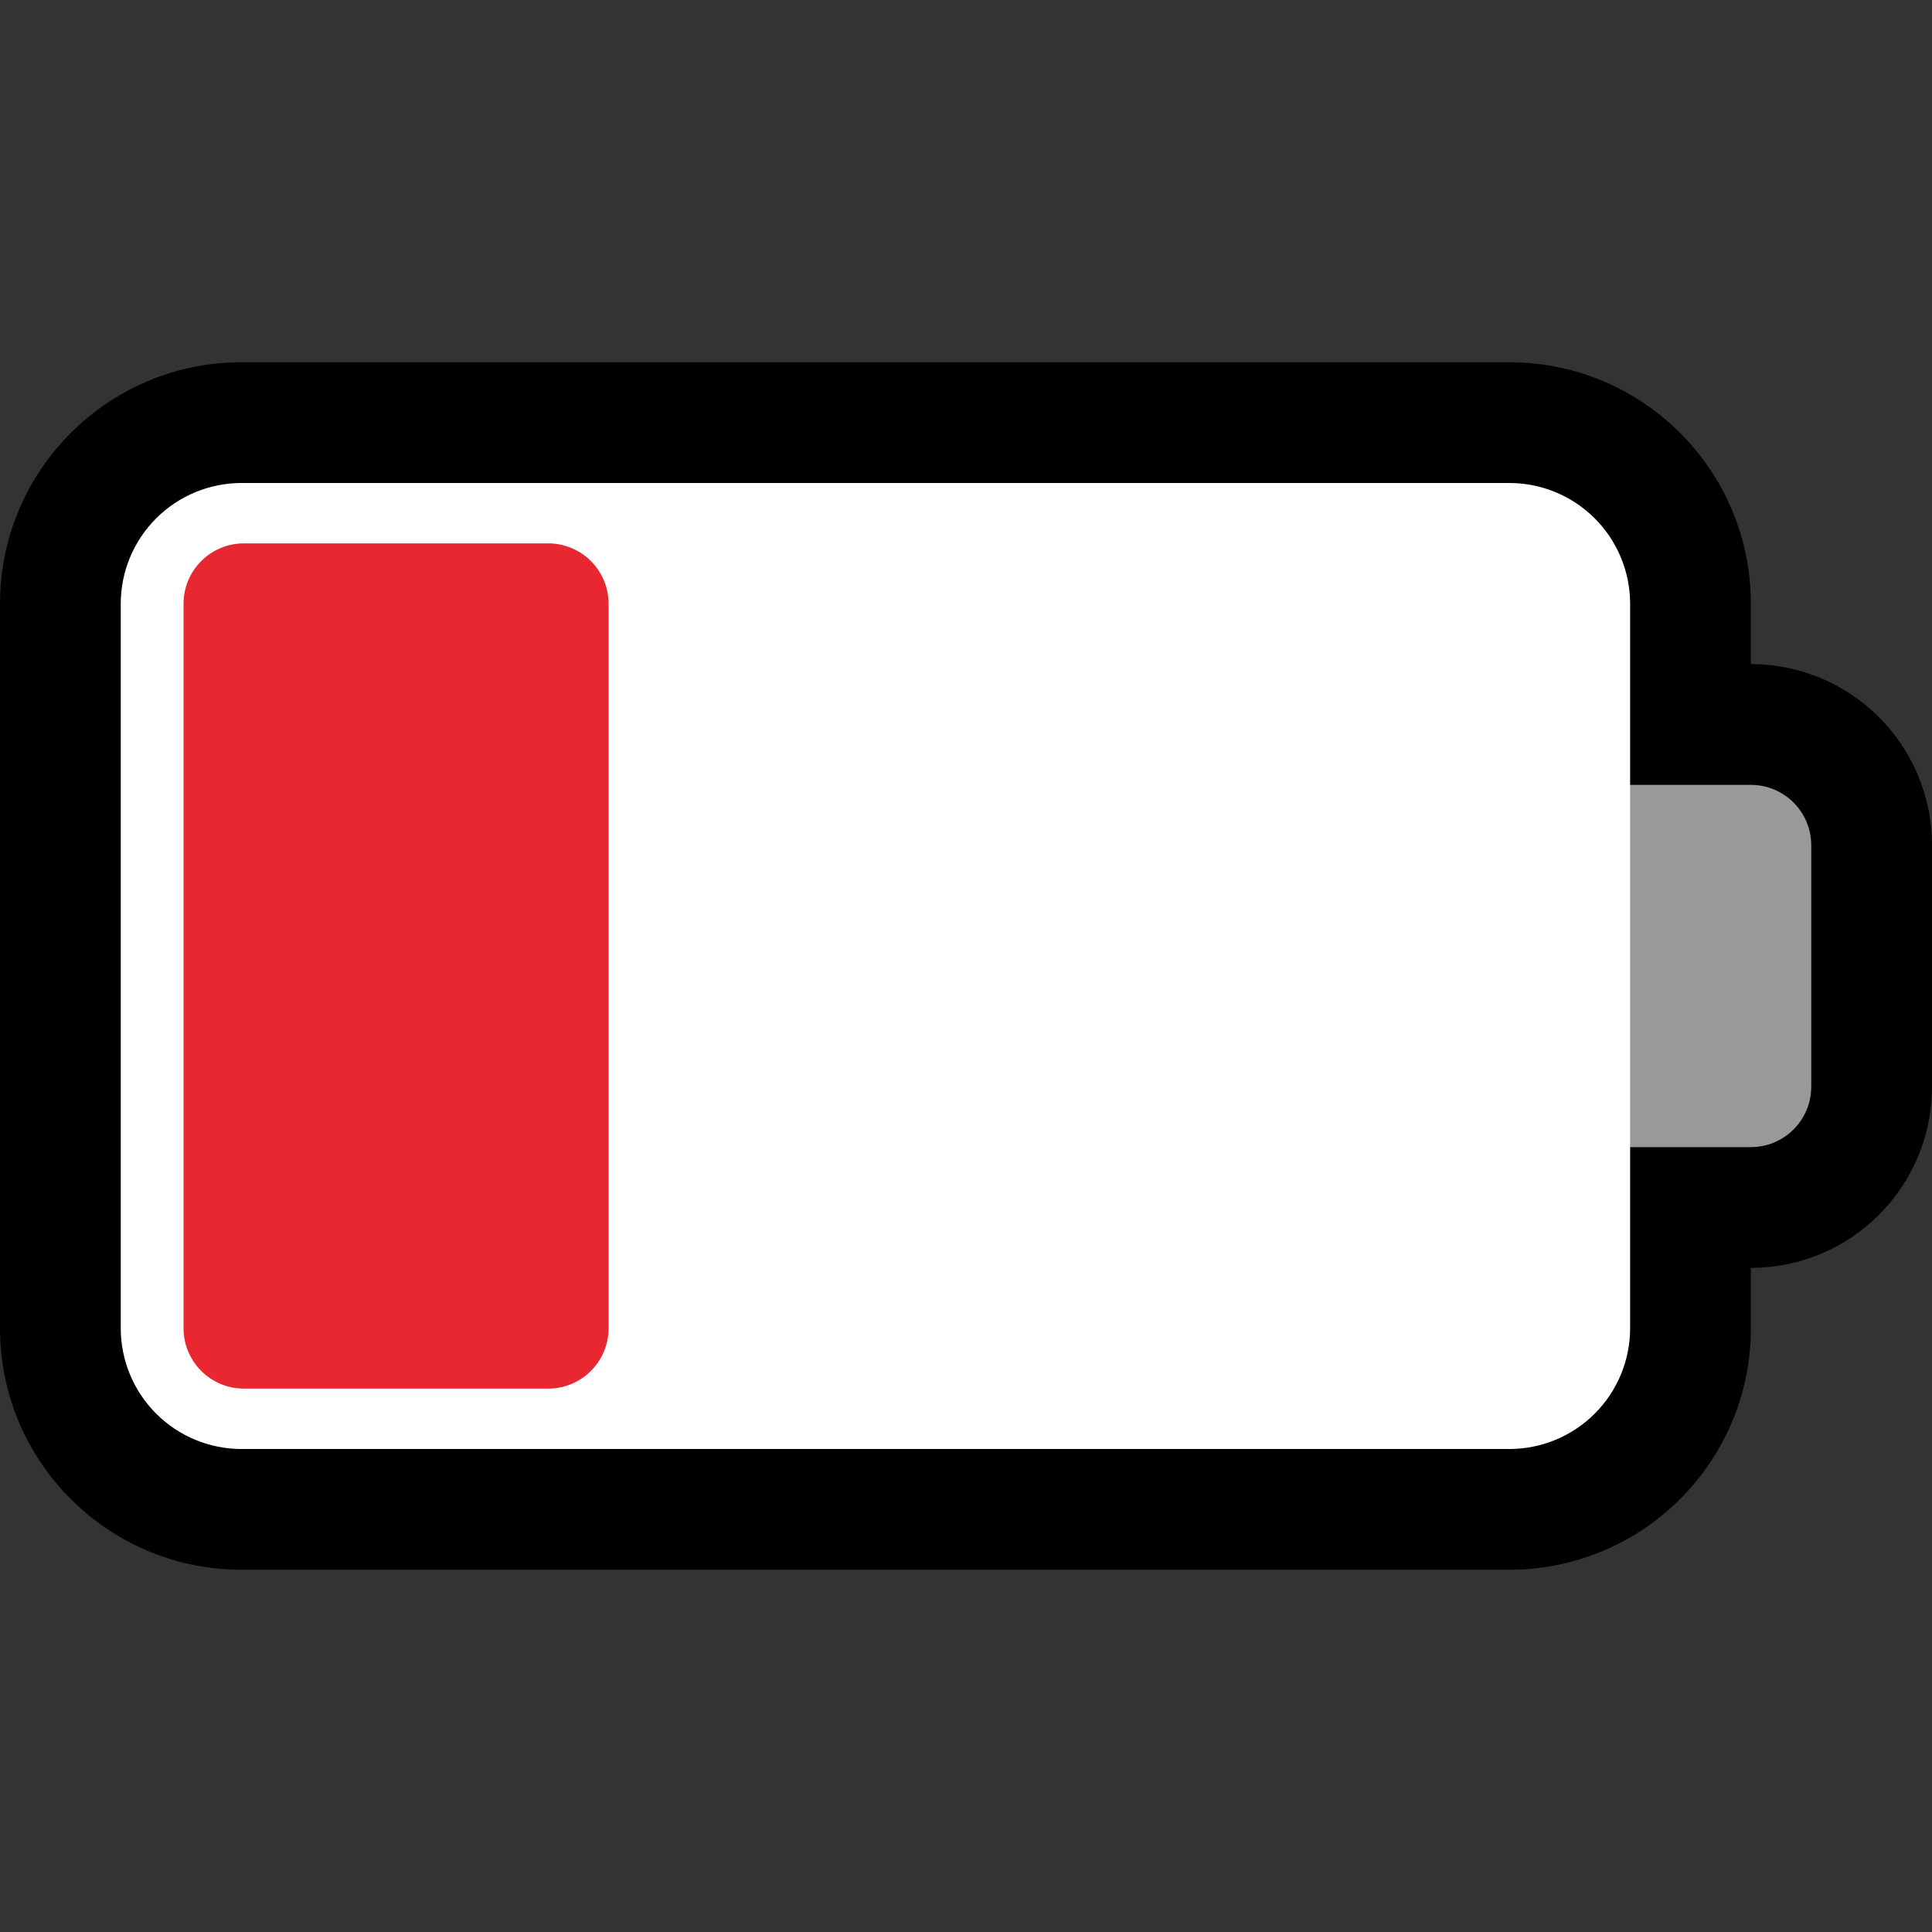
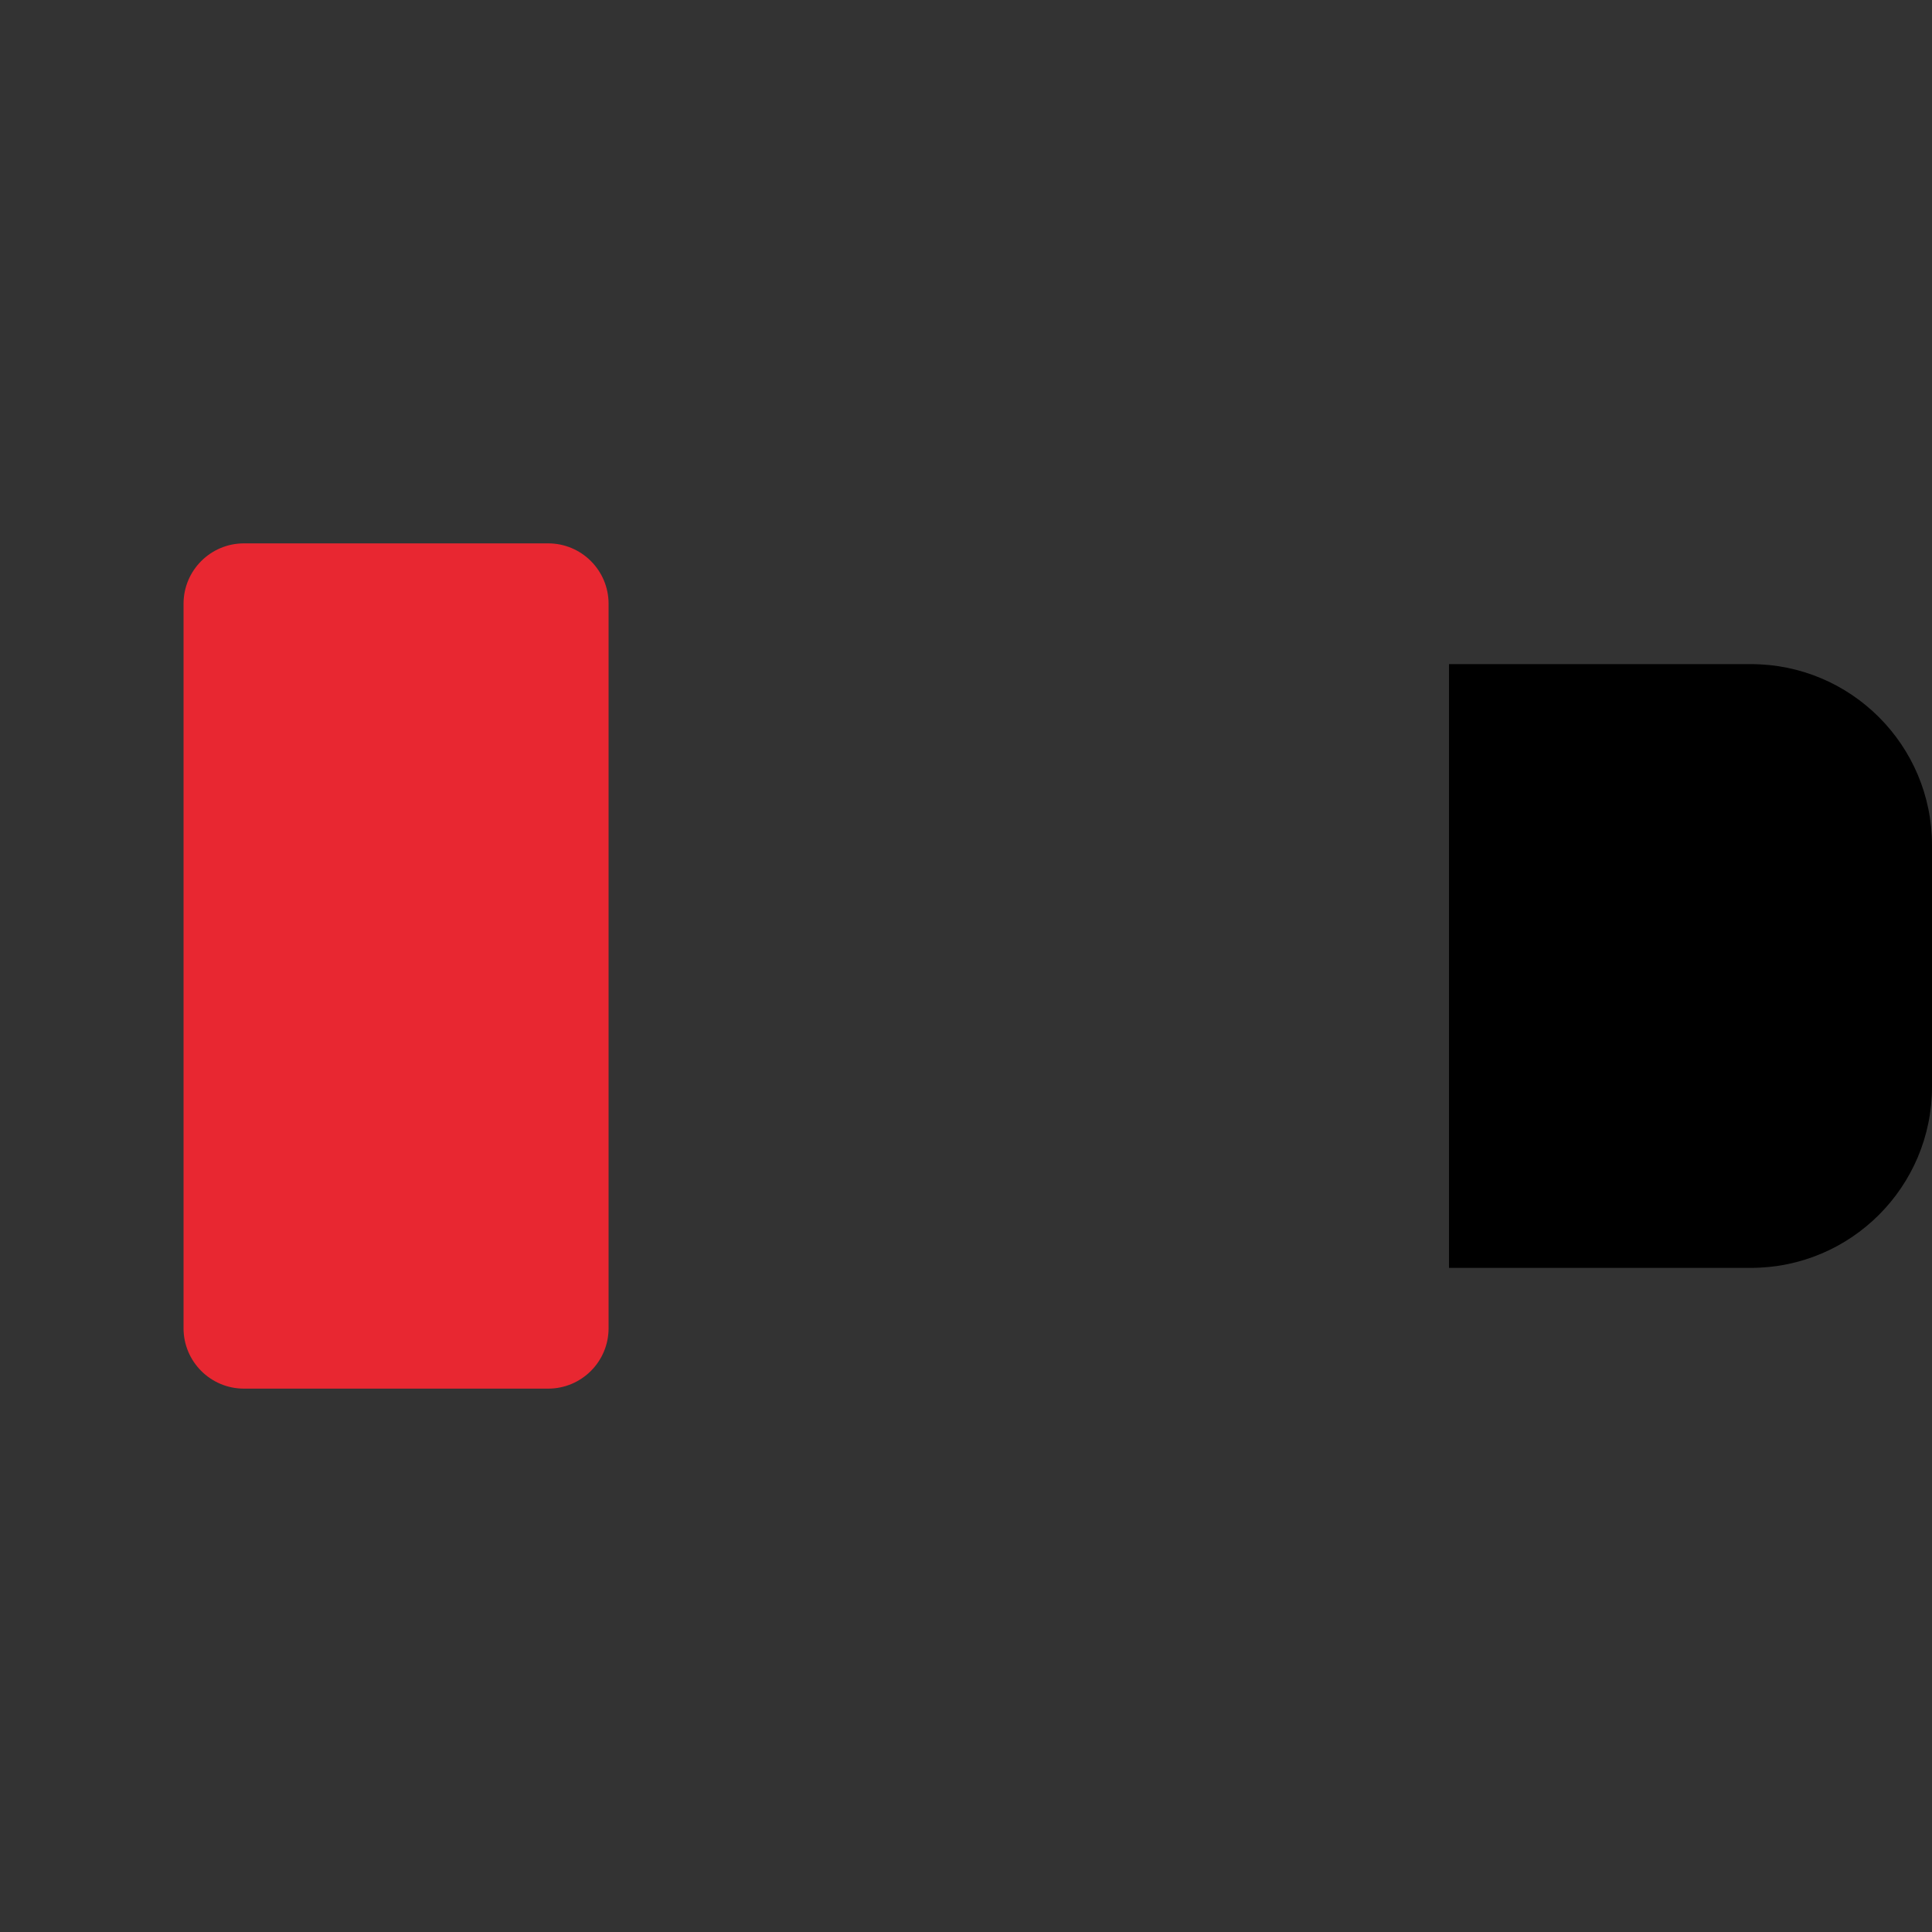
<svg xmlns="http://www.w3.org/2000/svg" clip-rule="evenodd" fill-rule="evenodd" stroke-linejoin="round" stroke-miterlimit="1.414" viewBox="0 0 32 32">
  <rect x="0" y="0" width="32" height="32" fill="#333333" stroke="none" />
  <clipPath id="a">
    <path clip-rule="evenodd" d="m0 0h32v32h-32z" />
  </clipPath>
  <path d="m0 0h32v32h-32z" fill="none" />
  <g clip-path="url(#a)">
-     <path d="m29 10c0-2.209-1.791-4-4-4-5.534 0-15.466 0-21 0-2.209 0-4 1.791-4 4v12c0 2.209 1.791 4 4 4h21c2.209 0 4-1.791 4-4 0-3.486 0-8.514 0-12z" />
    <path d="m32 14c0-1.657-1.343-3-3-3-2.27 0-5 0-5 0v10h5c1.657 0 3-1.343 3-3 0-1.265 0-2.735 0-4z" />
-     <path d="m30 14c0-.265-.105-.52-.293-.707-.187-.188-.442-.293-.707-.293-1.185 0-3 0-3 0v6h3c.265 0 .52-.105.707-.293.188-.187.293-.442.293-.707 0-1.11 0-2.89 0-4z" fill="#999" />
-     <path d="m27 10c0-.53-.211-1.039-.586-1.414s-.884-.586-1.414-.586c-4.683 0-16.317 0-21 0-.53 0-1.039.211-1.414.586s-.586.884-.586 1.414v12c0 .53.211 1.039.586 1.414s.884.586 1.414.586h21c.53 0 1.039-.211 1.414-.586s.586-.884.586-1.414c0-3.074 0-8.926 0-12z" fill="#fff" />
    <path d="m10.08 10c0-.552-.448-1-1-1-1.339 0-3.701 0-5.04 0-.552 0-1 .448-1 1v12c0 .552.448 1 1 1h5.04c.552 0 1-.448 1-1 0-2.577 0-9.423 0-12z" fill="#e82731" />
  </g>
</svg>